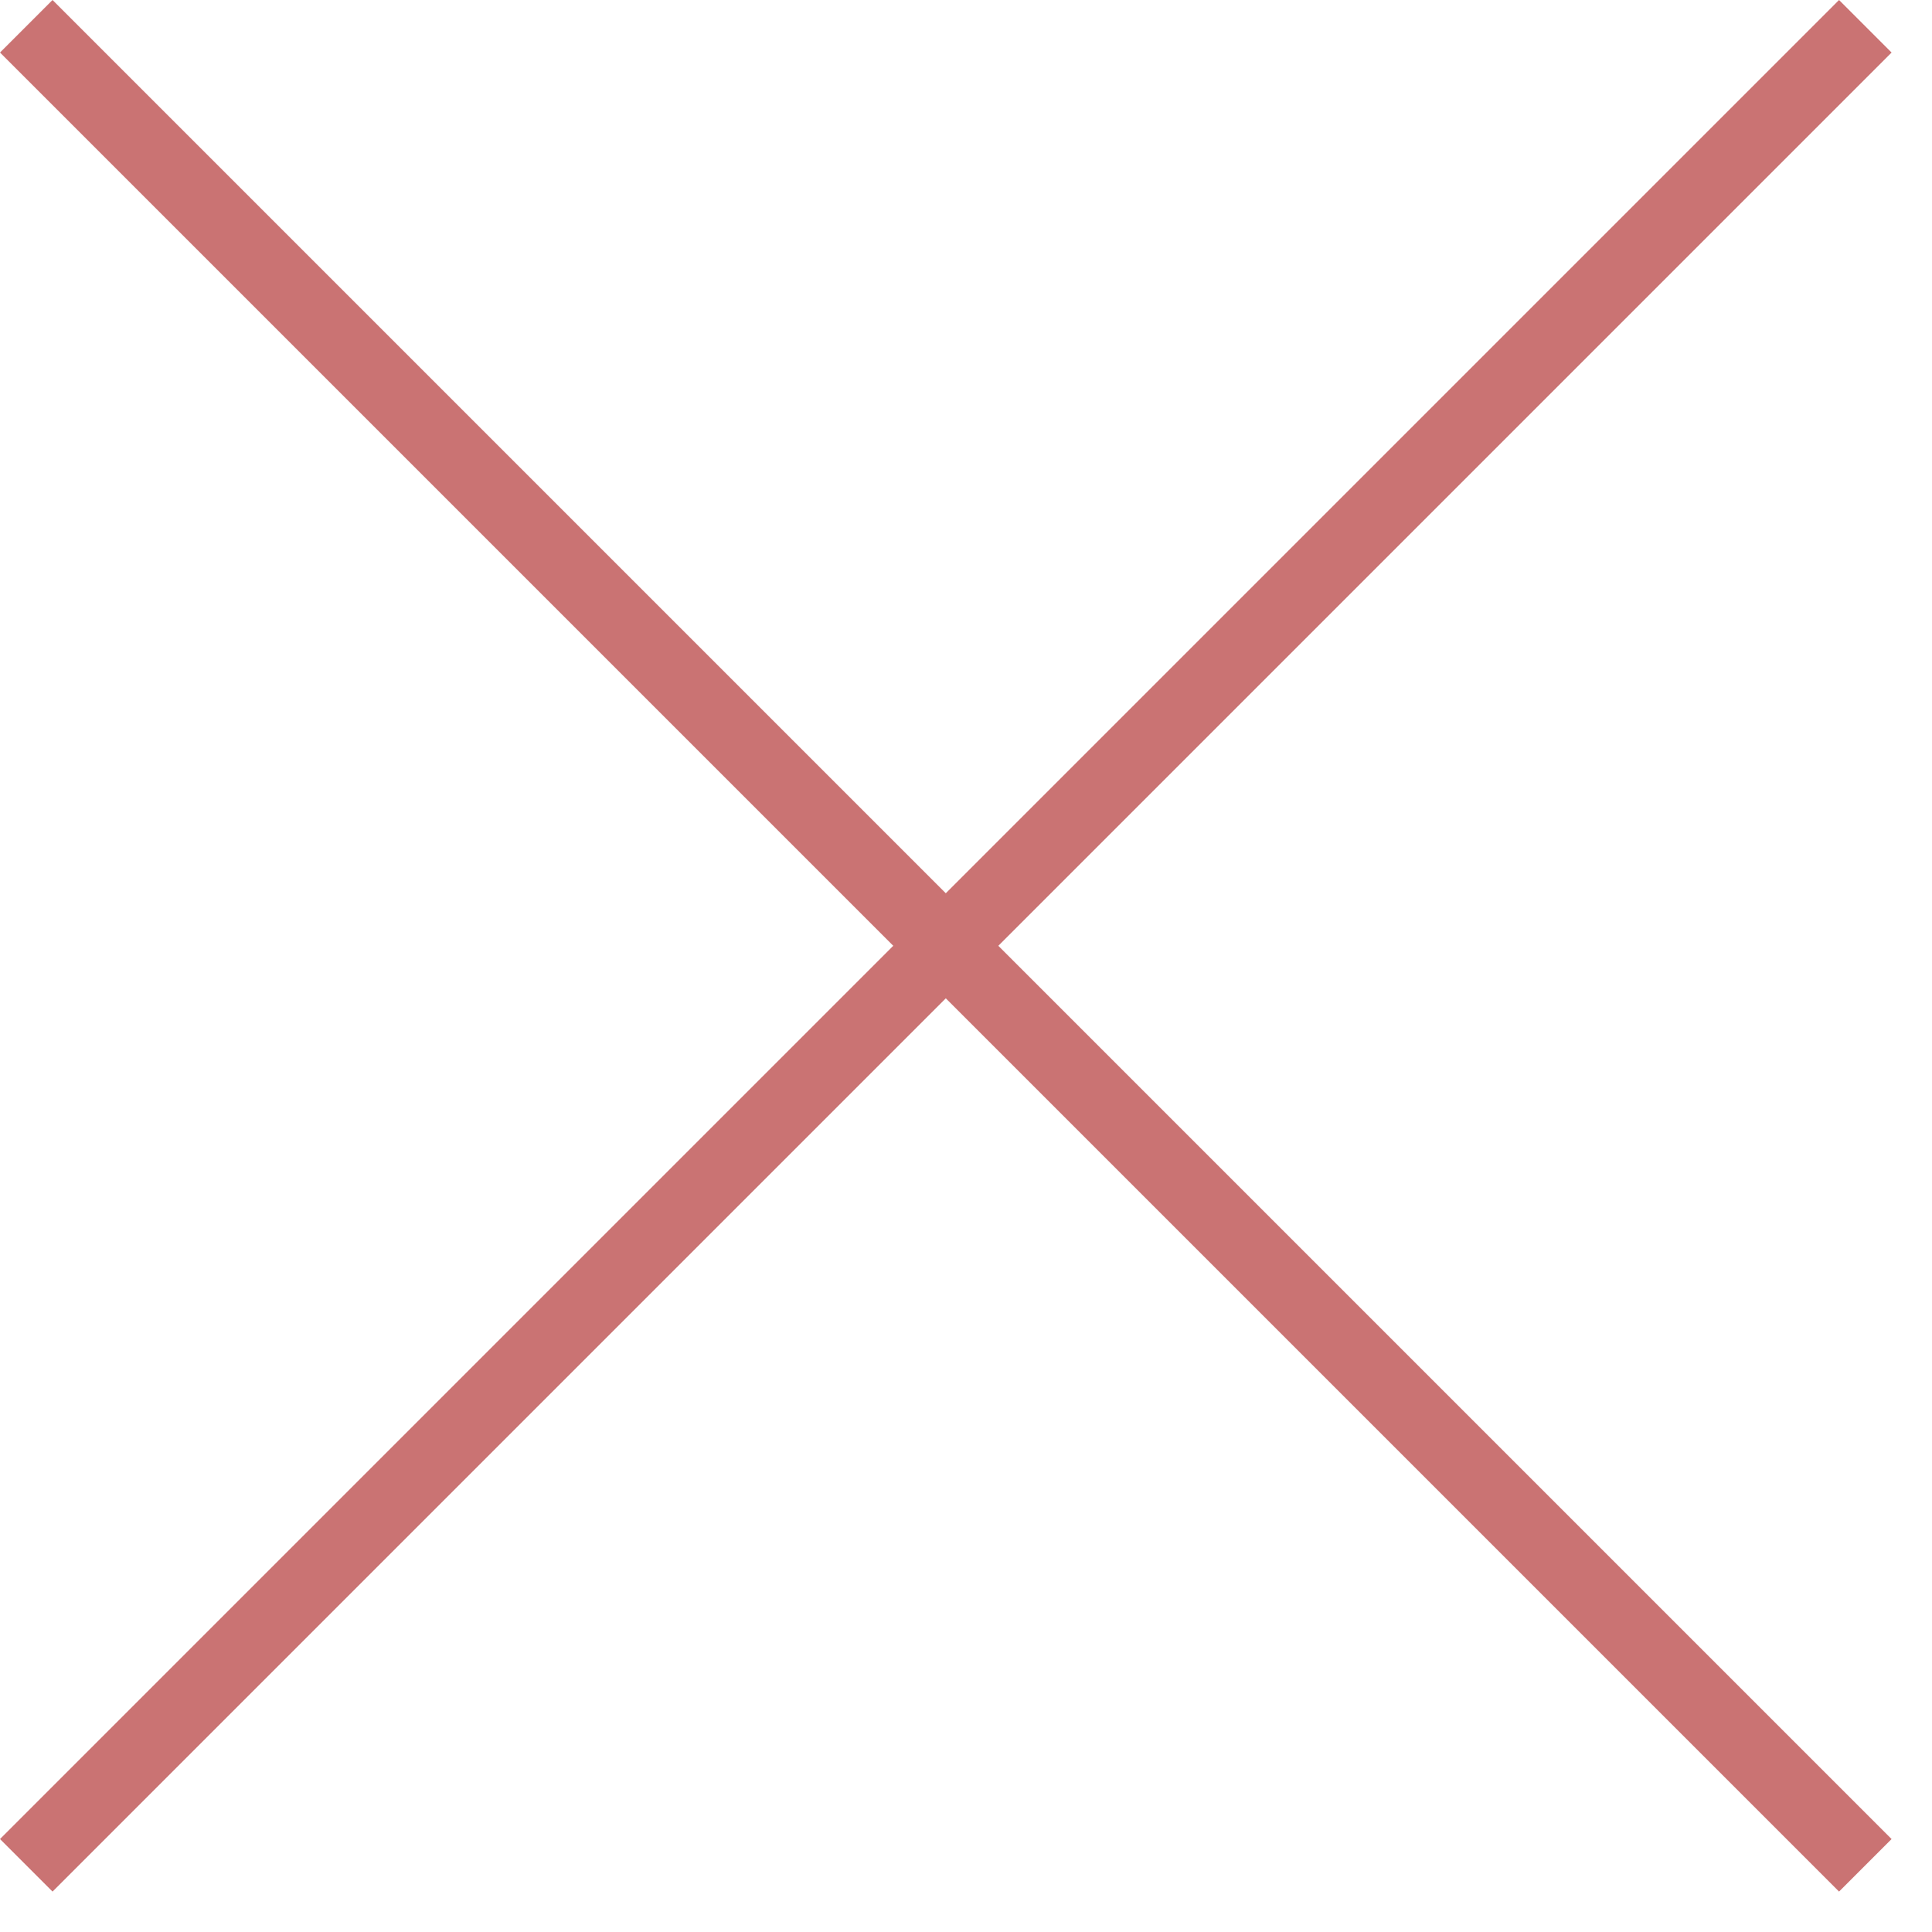
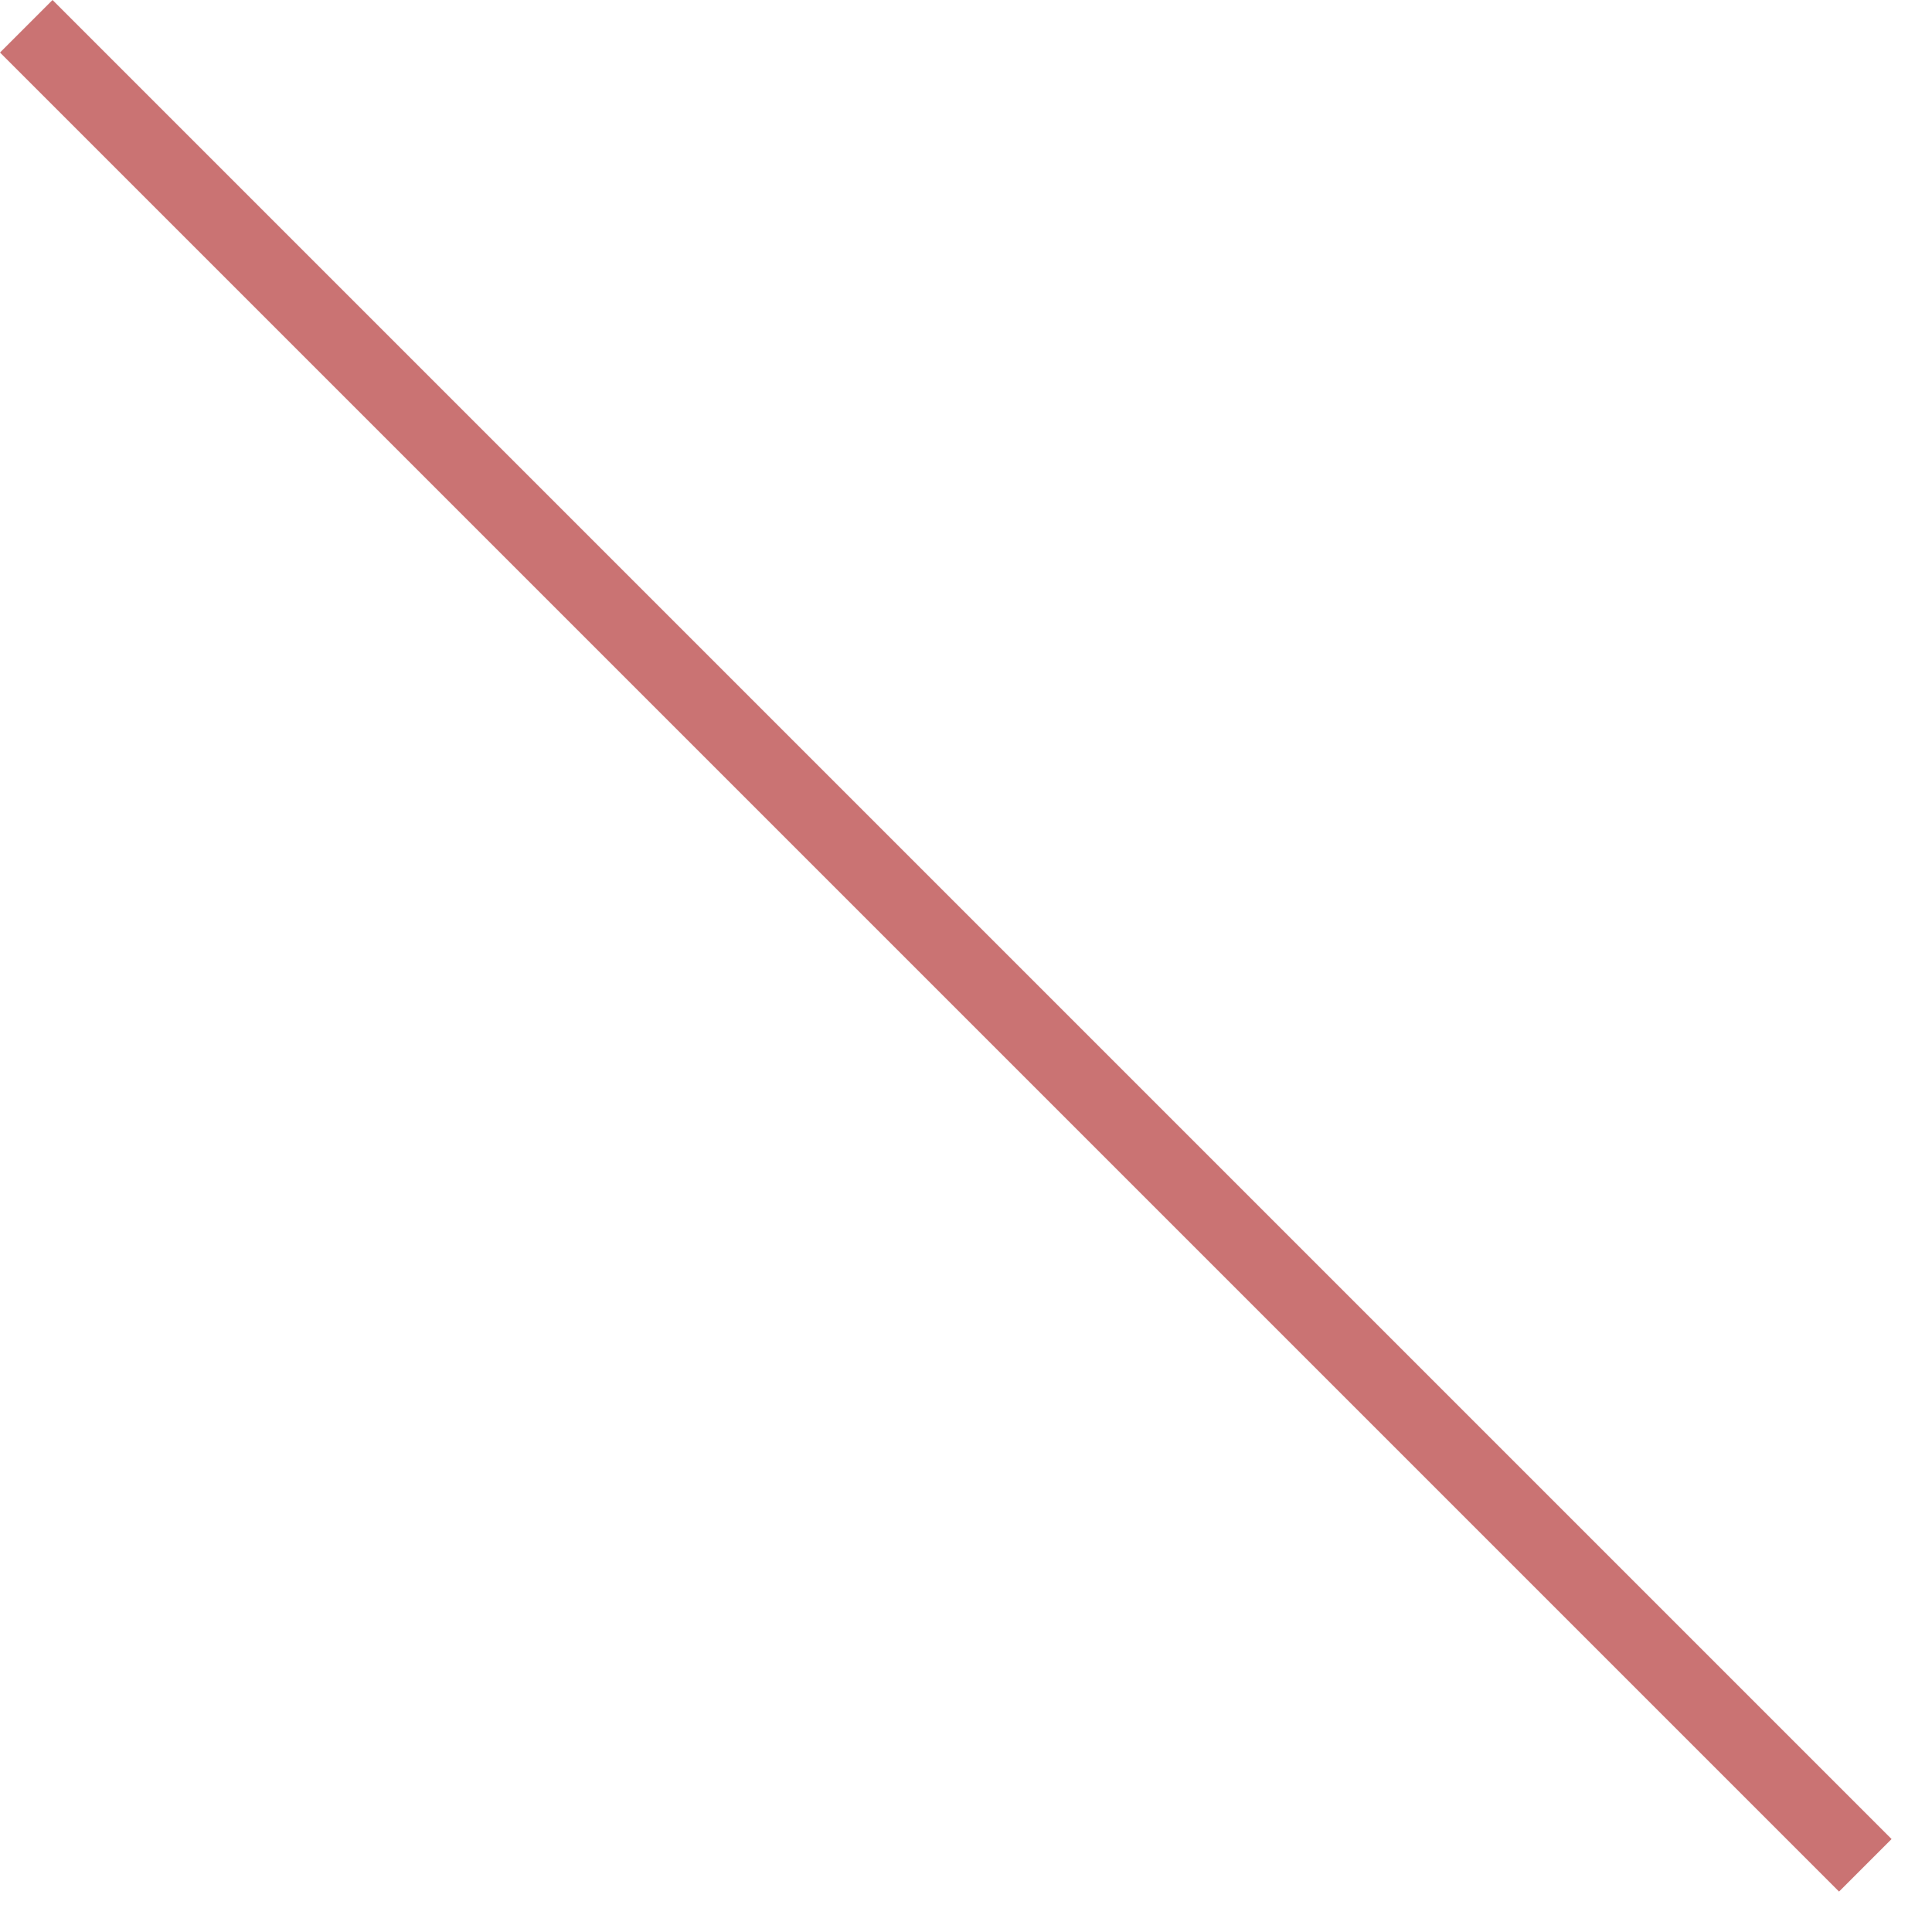
<svg xmlns="http://www.w3.org/2000/svg" width="26" height="26" viewBox="0 0 26 26" fill="none">
  <path fill-rule="evenodd" clip-rule="evenodd" d="M0.707 0L25.456 24.749L24.749 25.456L0 0.707L0.707 0Z" fill="#CA7373" />
-   <path fill-rule="evenodd" clip-rule="evenodd" d="M25.456 0.707L0.707 25.456L0 24.749L24.749 2.45283e-07L25.456 0.707Z" fill="#CA7373" />
</svg>